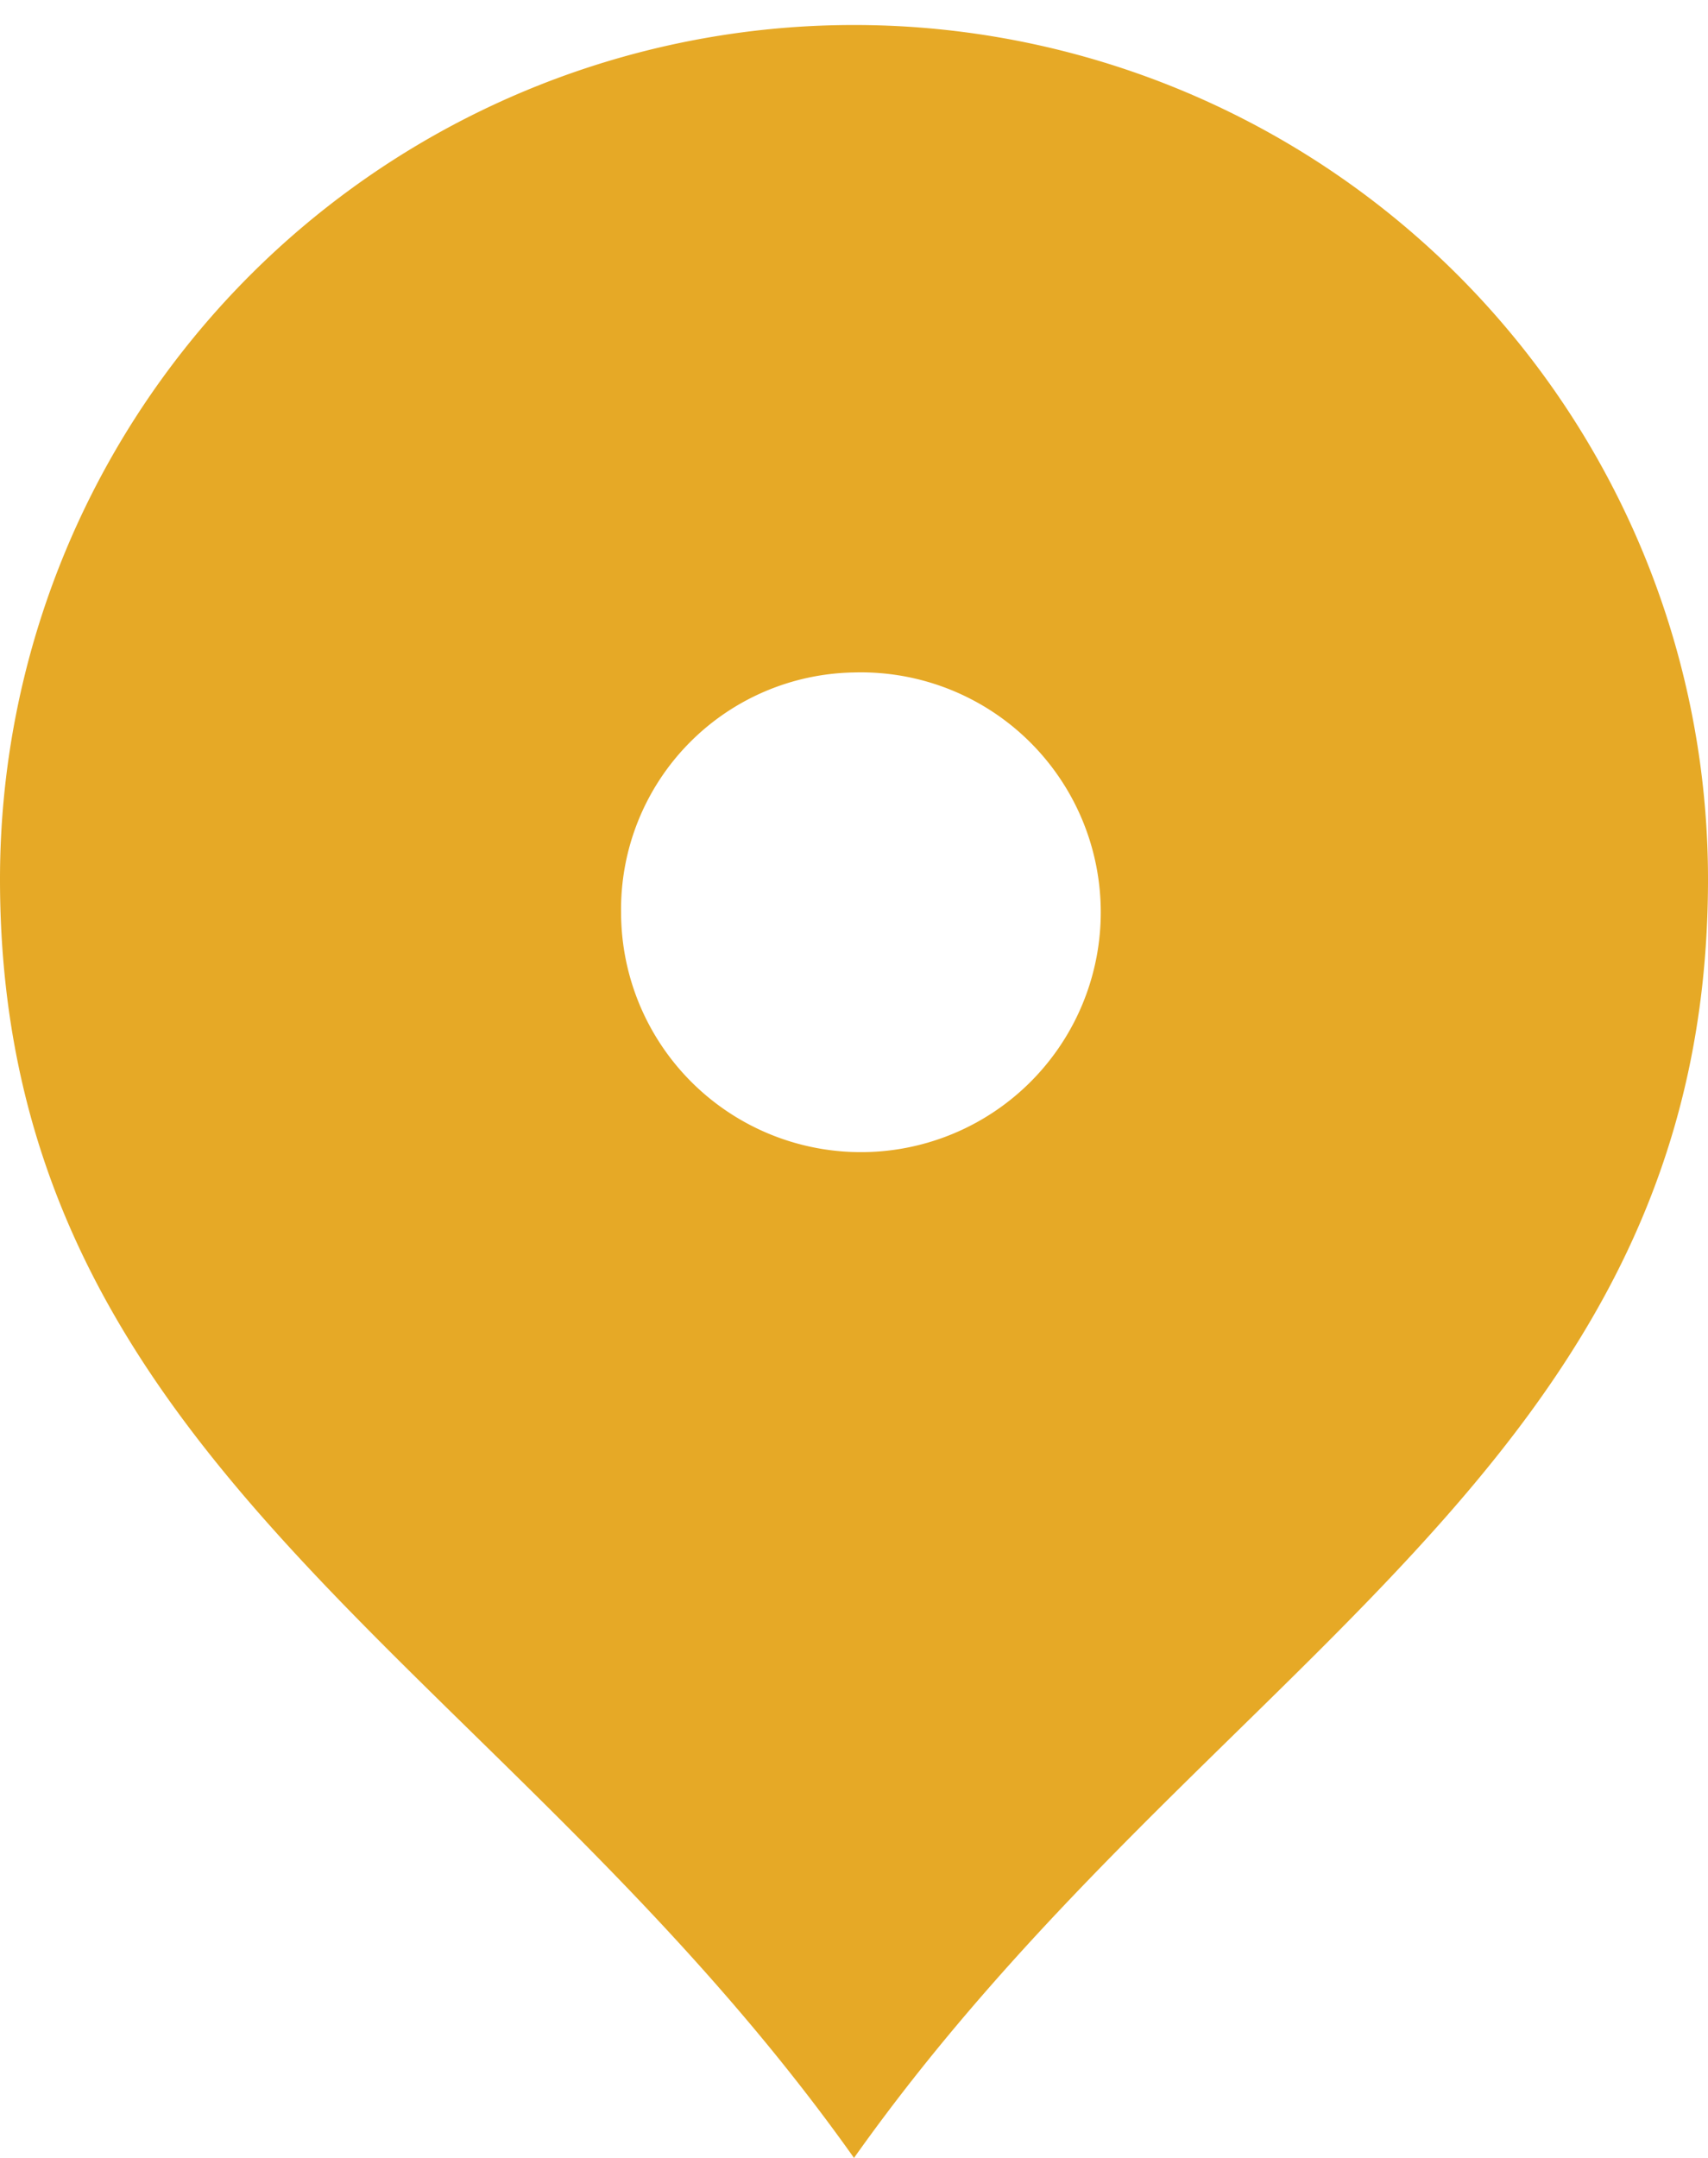
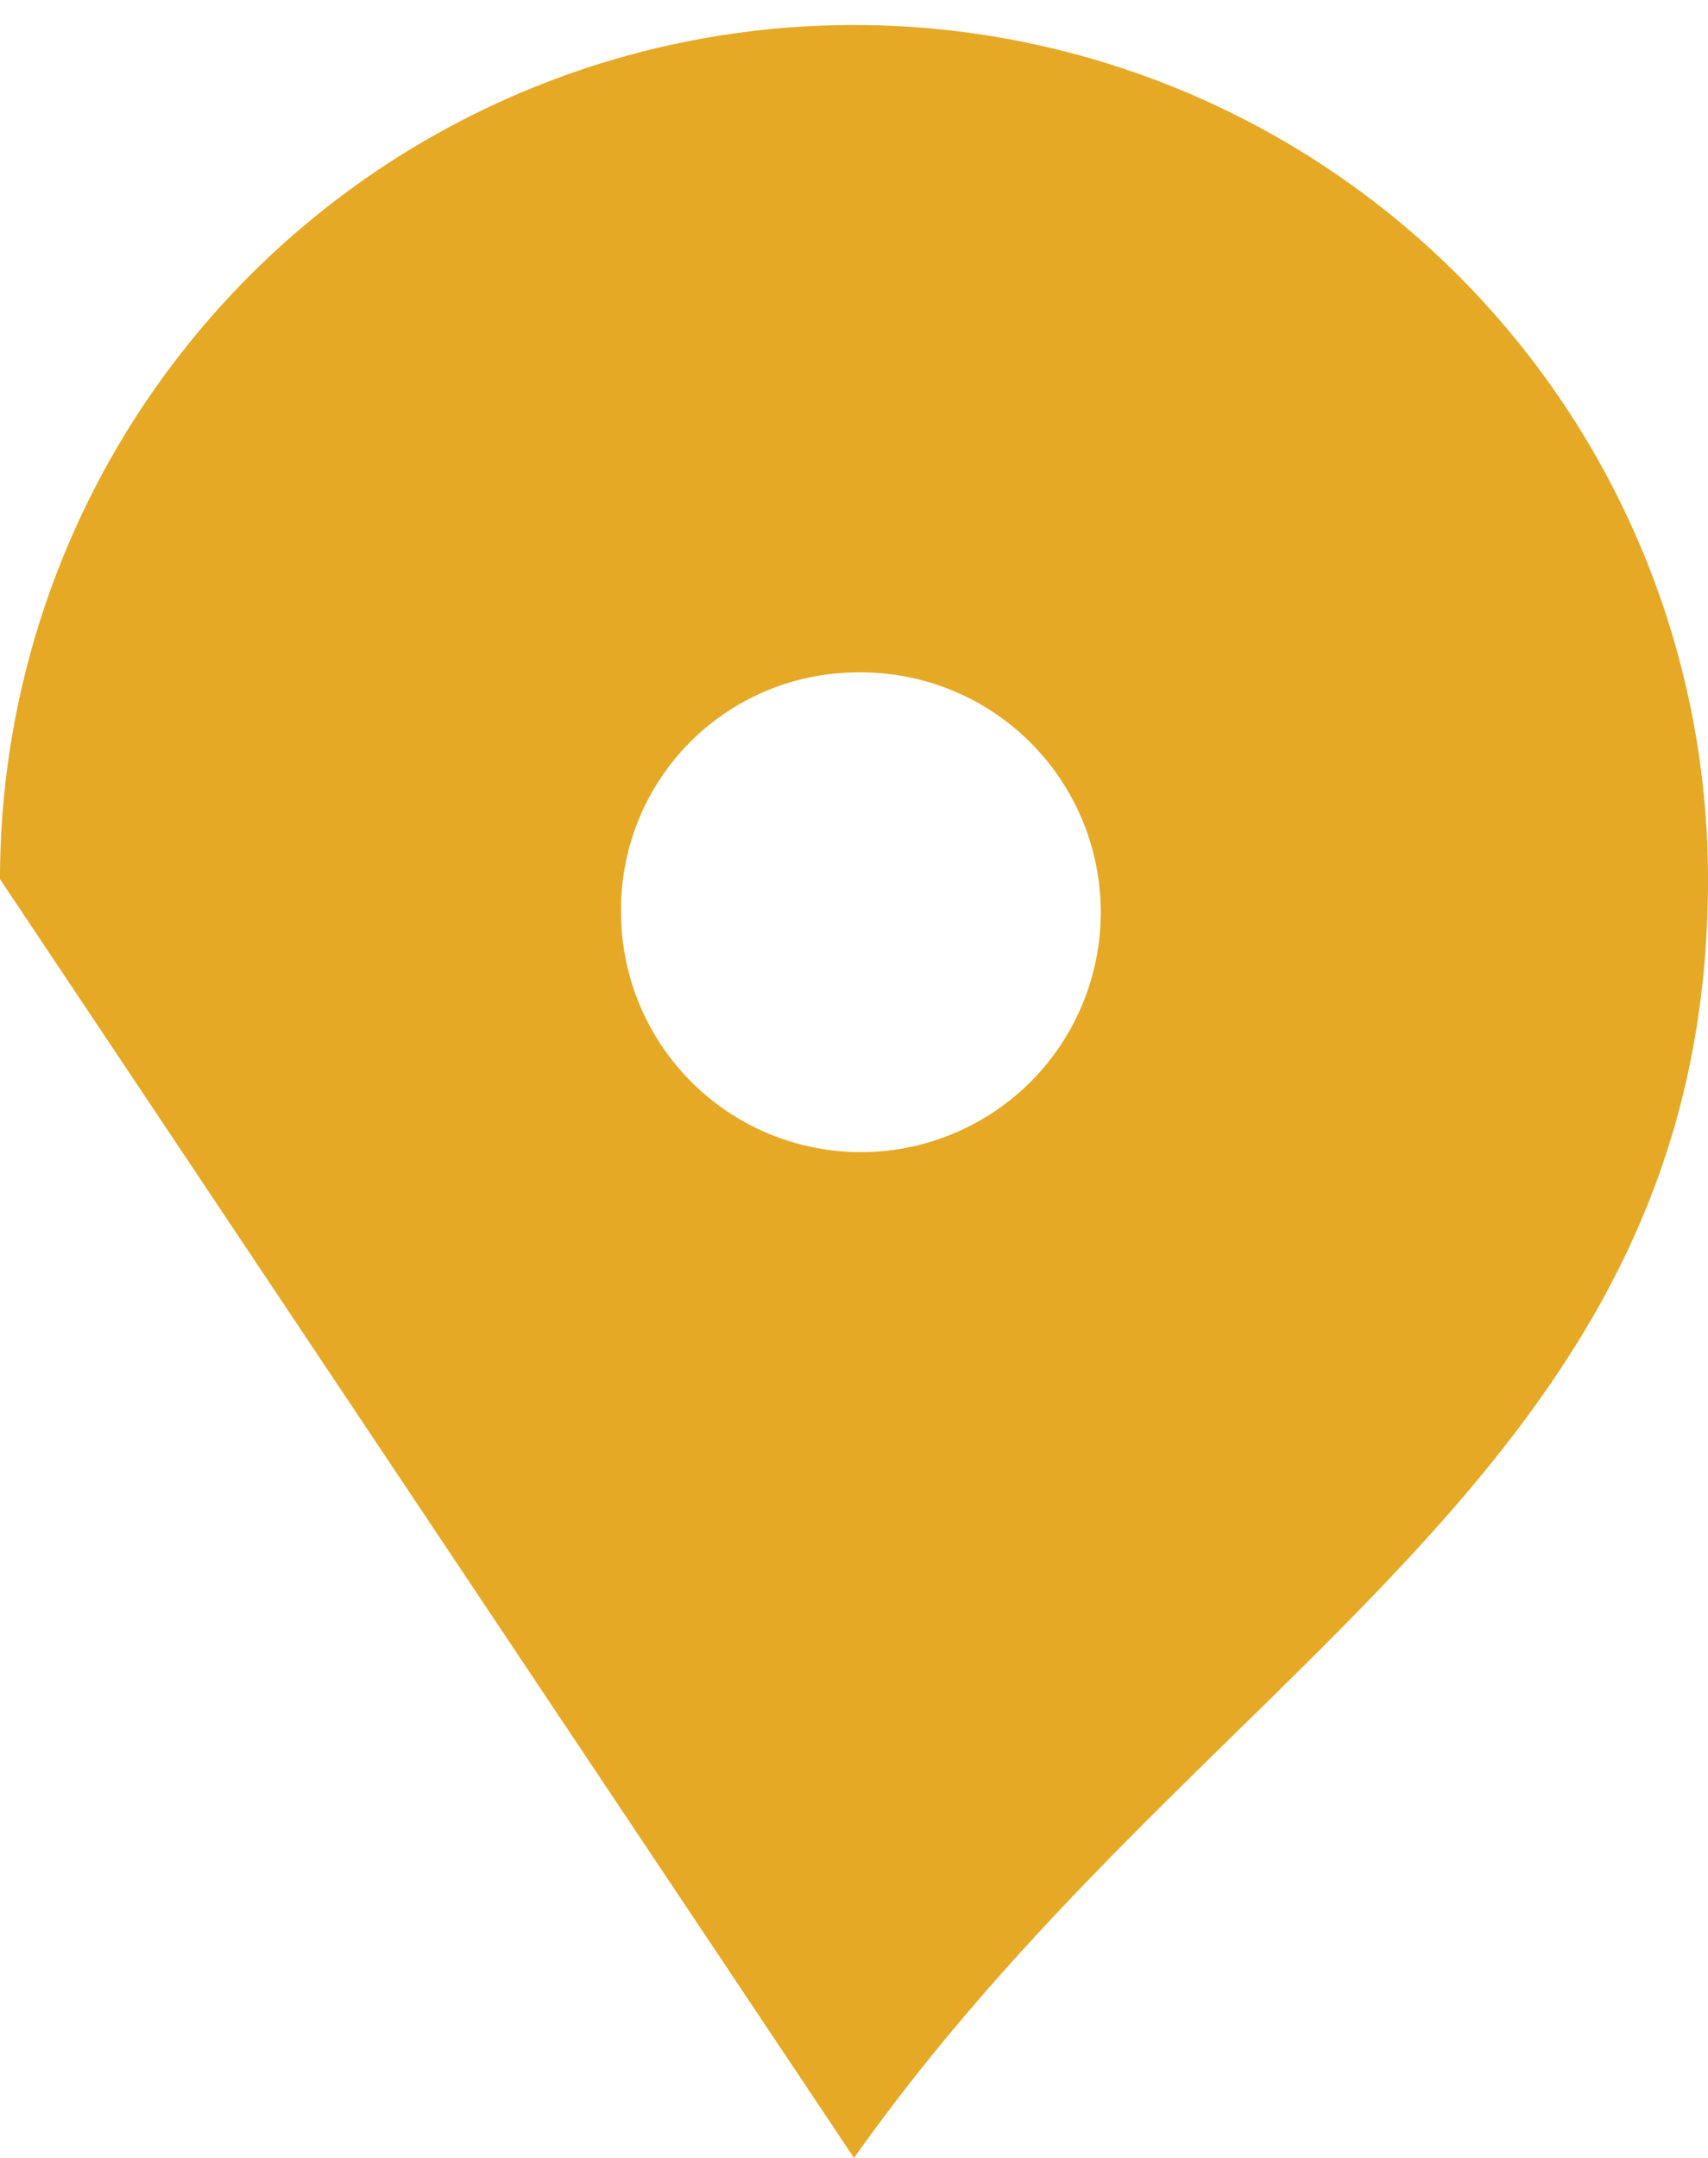
<svg xmlns="http://www.w3.org/2000/svg" width="19" height="24" viewBox="0 0 19 24">
  <defs>
    <style>.a{fill:#e6a926;}</style>
  </defs>
  <g transform="translate(-80.73)">
-     <path class="a" d="M90.23,24c3.92-5.53,9.5-7.664,9.5-14.222a9.5,9.5,0,1,0-19,0C80.73,16.335,86.312,18.472,90.23,24Zm0-16.521a2.668,2.668,0,1,1-2.591,2.667A2.634,2.634,0,0,1,90.23,7.479Z" />
+     <path class="a" d="M90.23,24c3.92-5.53,9.5-7.664,9.5-14.222a9.5,9.5,0,1,0-19,0Zm0-16.521a2.668,2.668,0,1,1-2.591,2.667A2.634,2.634,0,0,1,90.23,7.479Z" />
  </g>
</svg>